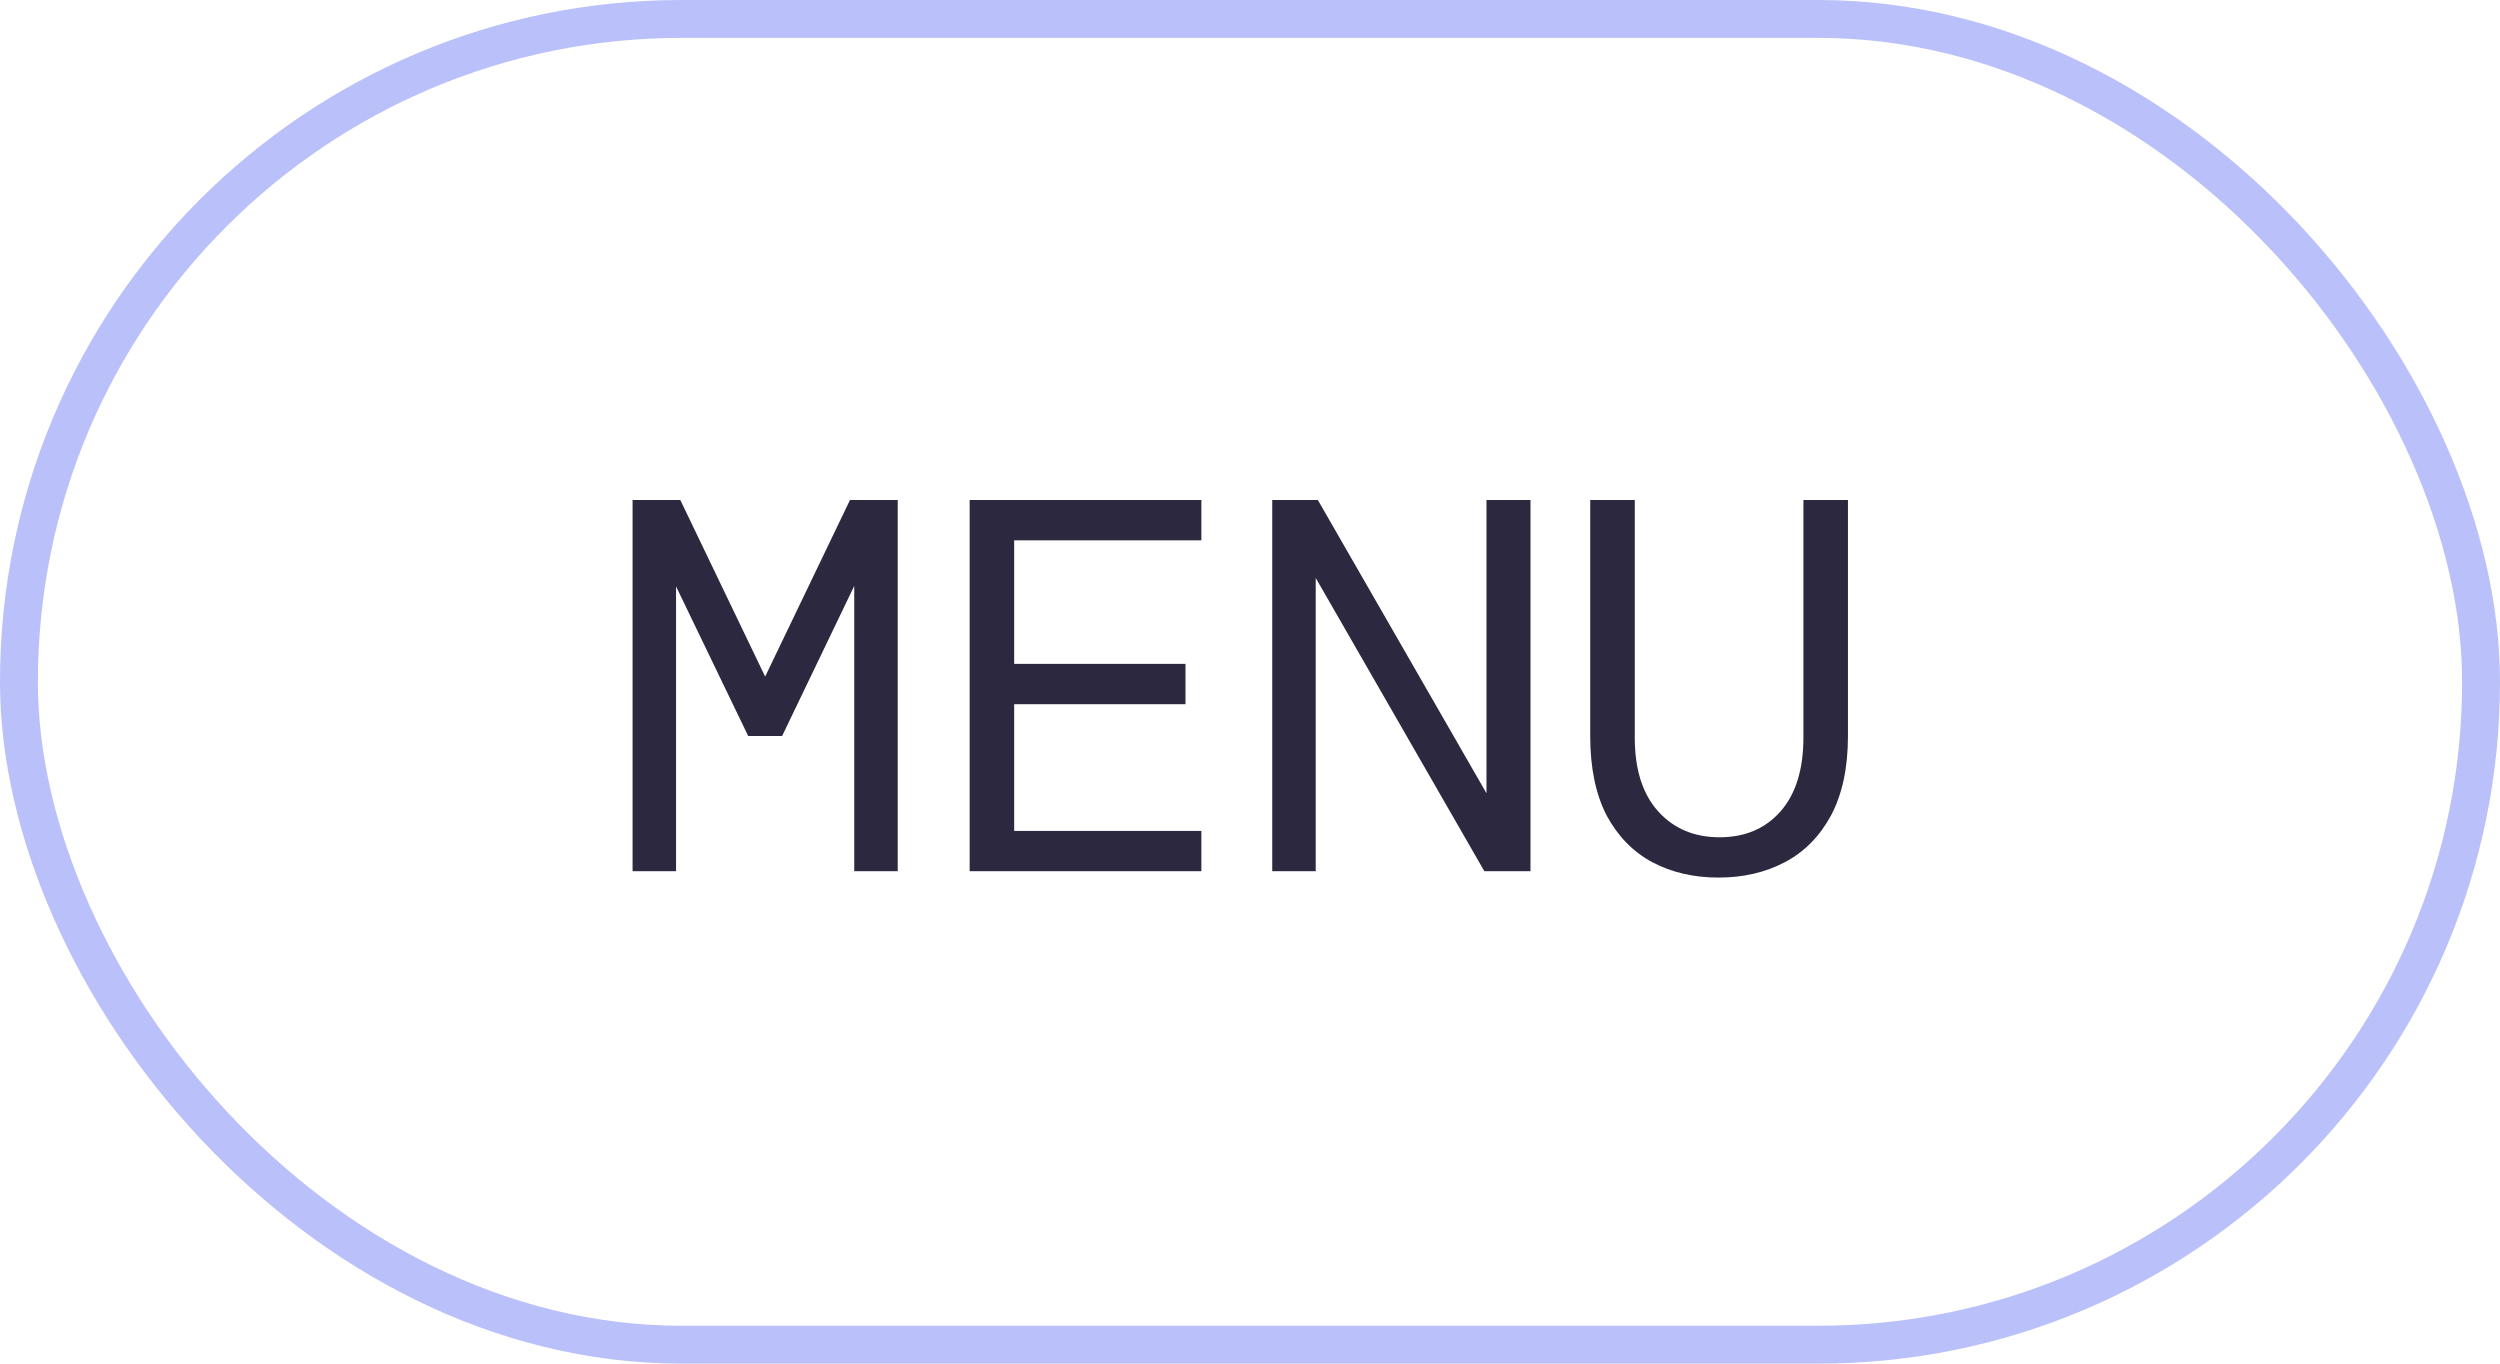
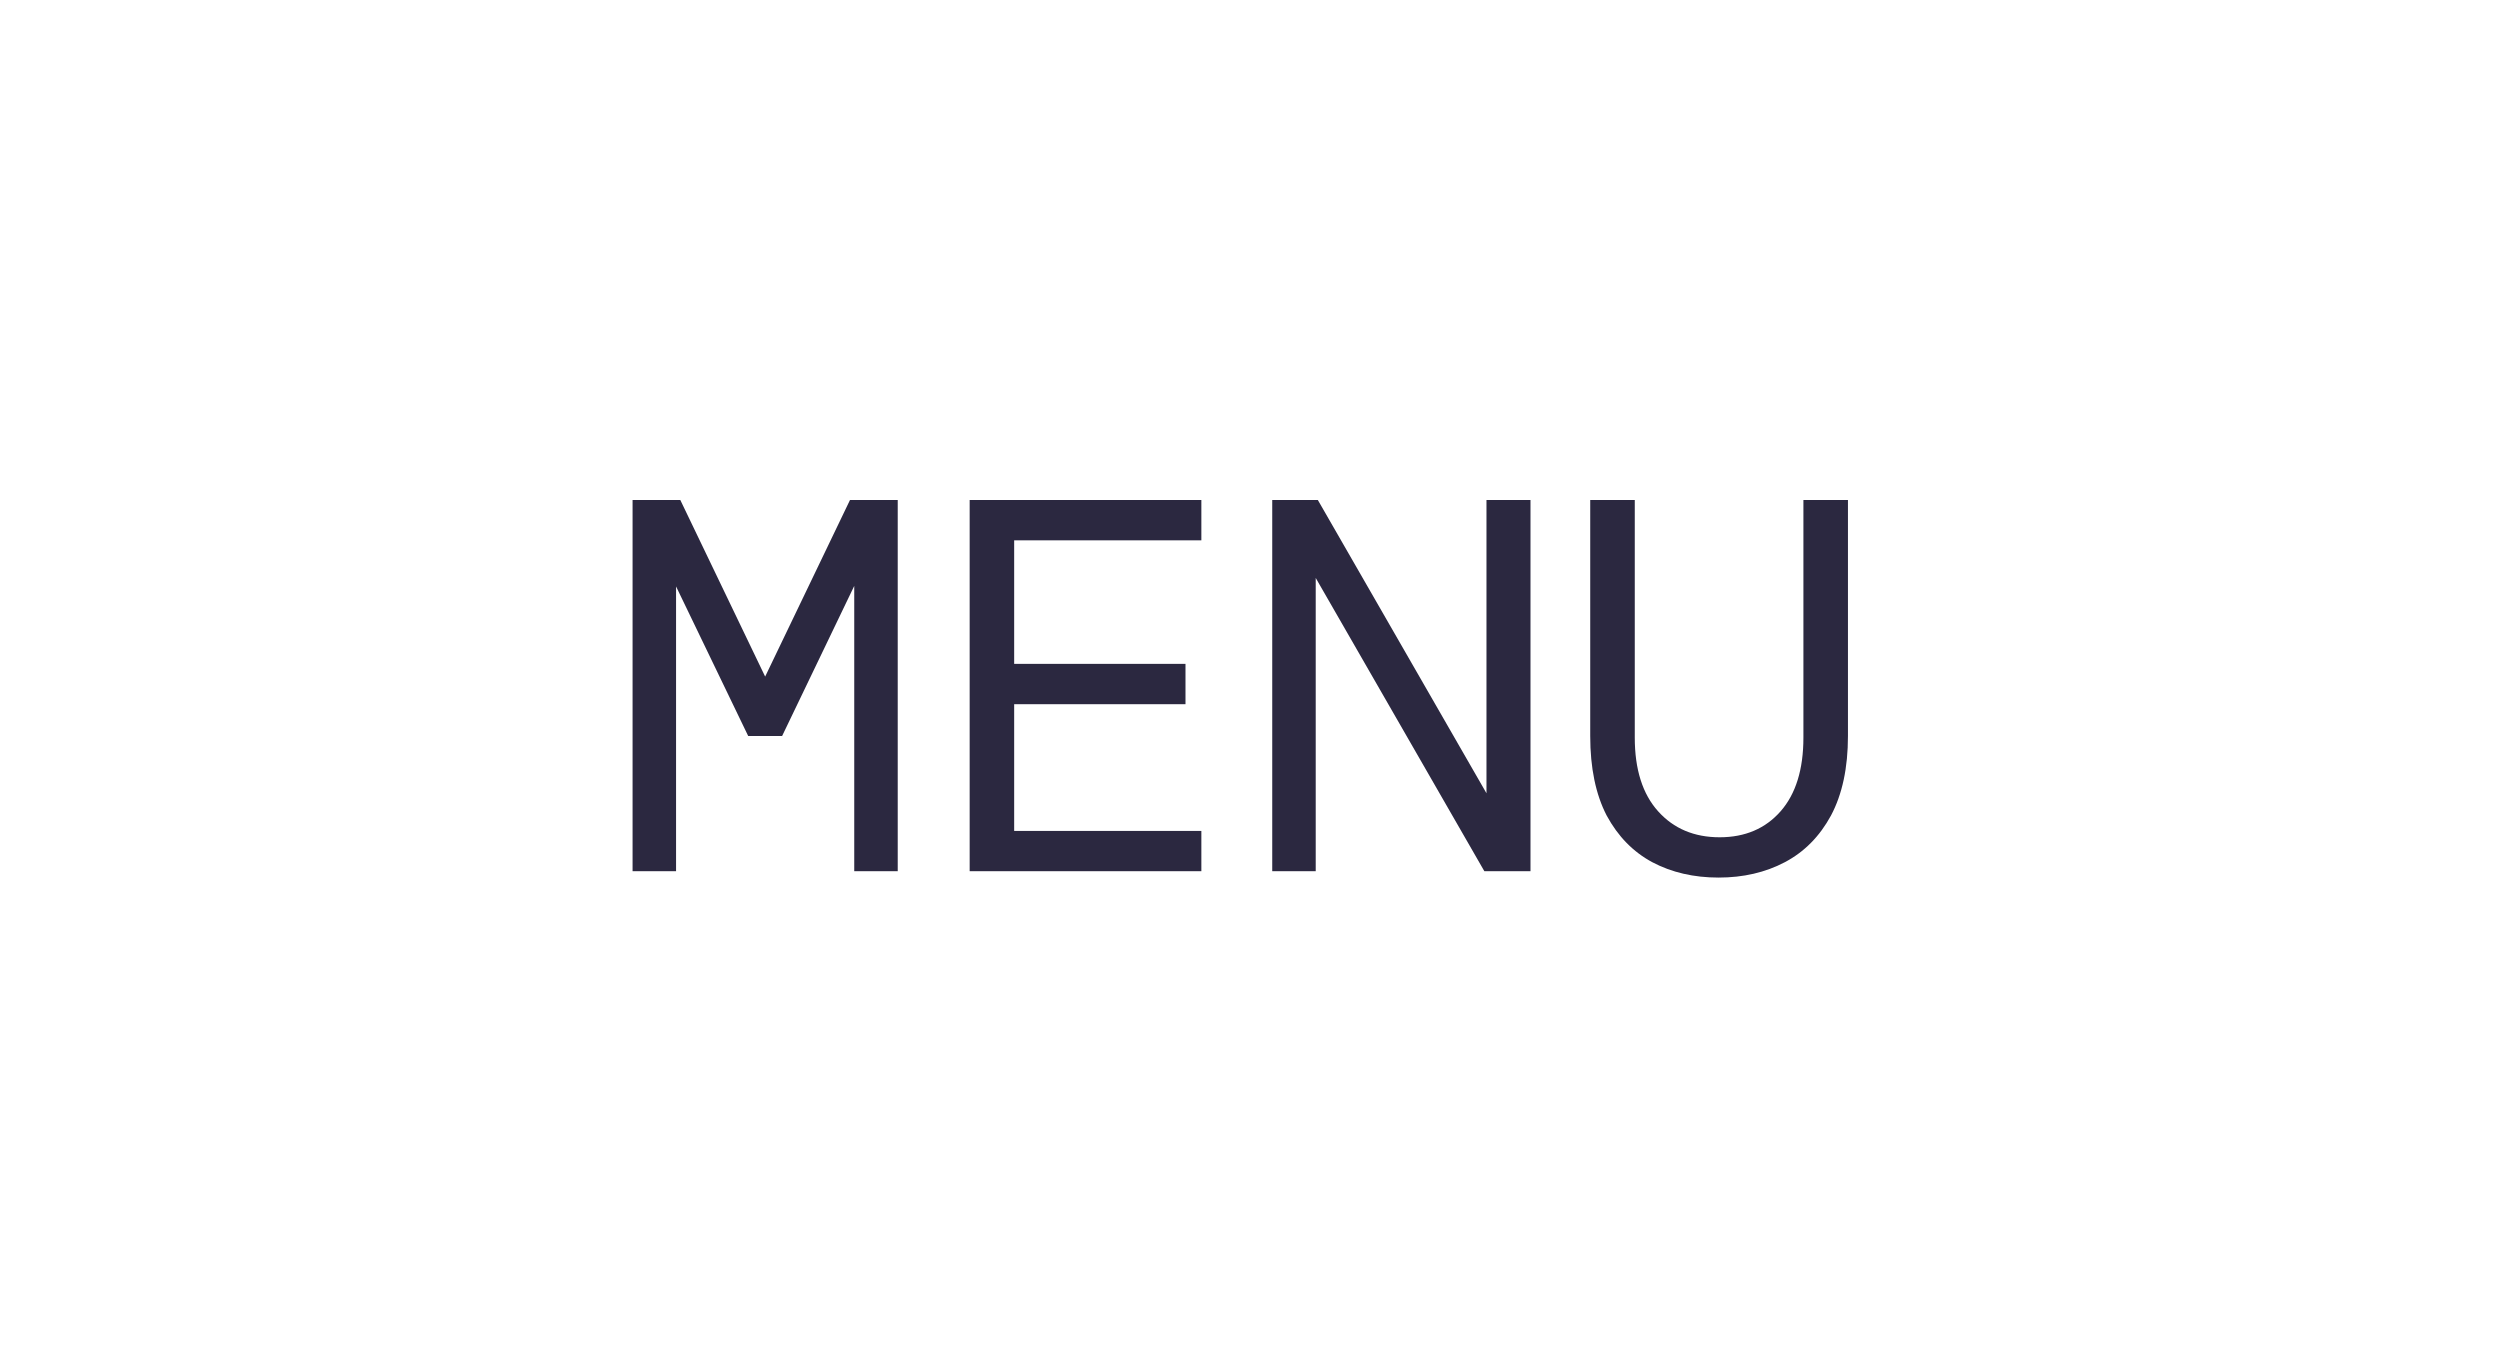
<svg xmlns="http://www.w3.org/2000/svg" width="66" height="36" viewBox="0 0 66 36" fill="none">
-   <rect x="0.5" y="0.5" width="65" height="35" rx="17.5" stroke="#B9C0FA" />
  <path d="M16.7 23V13.2H17.96L20.2 17.862L22.44 13.2H23.7V23H22.552V15.468L20.648 19.43H19.752L17.848 15.482V23H16.7ZM25.599 23V13.2H31.716V14.264H26.774V17.526H31.297V18.59H26.774V21.936H31.716V23H25.599ZM33.587 23V13.2H34.791L39.243 20.942V13.2H40.405V23H39.187L34.735 15.258V23H33.587ZM45.37 23.168C44.716 23.168 44.133 23.033 43.62 22.762C43.116 22.491 42.714 22.081 42.416 21.53C42.126 20.97 41.982 20.27 41.982 19.43V13.2H43.158V19.472C43.158 20.312 43.363 20.961 43.774 21.418C44.184 21.875 44.726 22.104 45.398 22.104C46.07 22.104 46.606 21.875 47.008 21.418C47.409 20.961 47.61 20.312 47.61 19.472V13.2H48.786V19.43C48.786 20.27 48.636 20.97 48.338 21.53C48.039 22.081 47.633 22.491 47.12 22.762C46.606 23.033 46.023 23.168 45.37 23.168Z" fill="#2B2840" />
</svg>